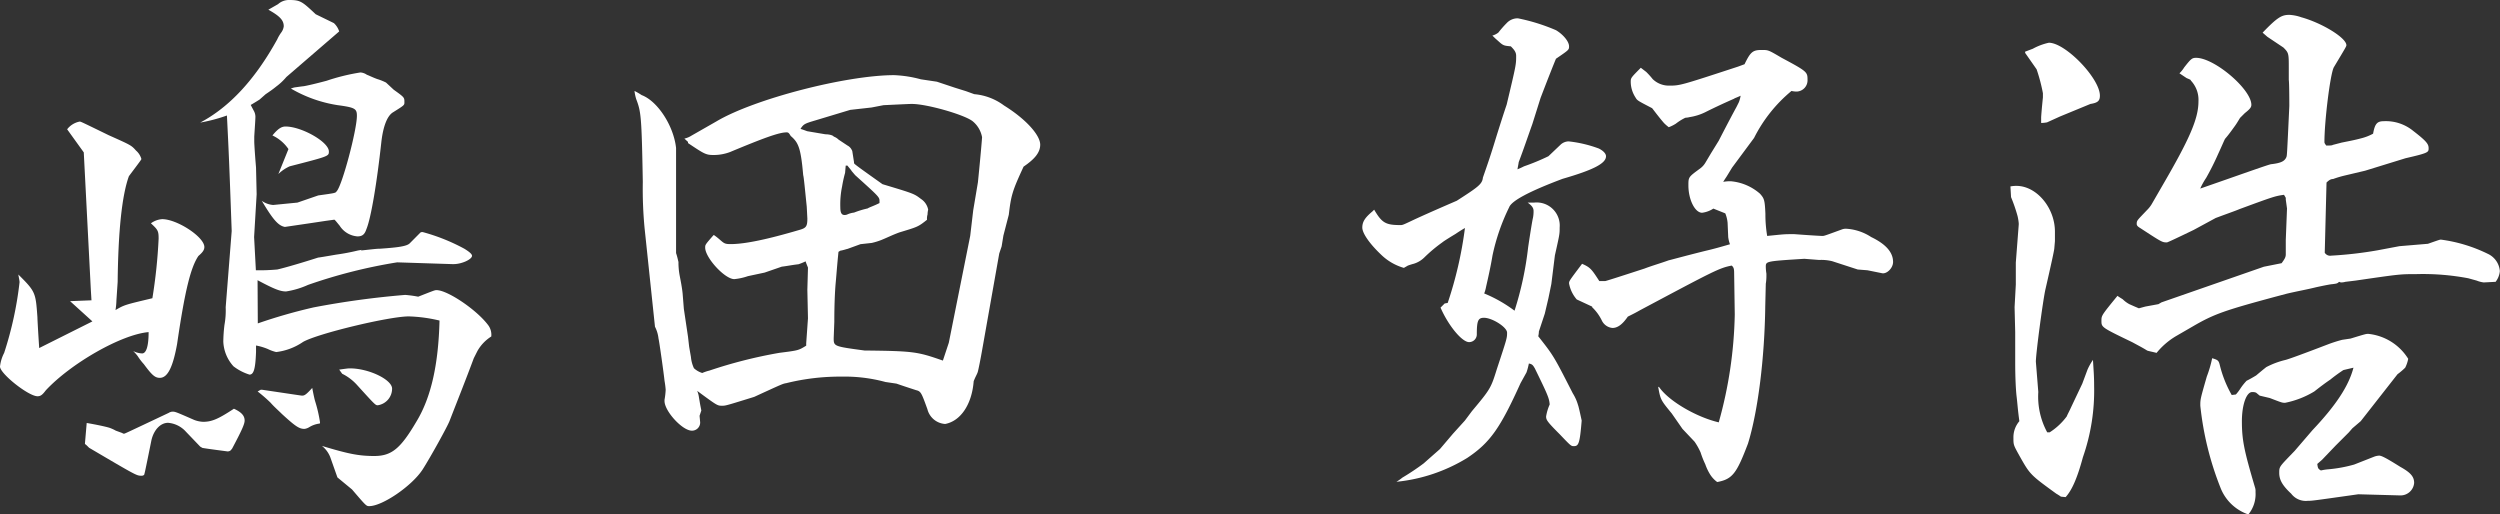
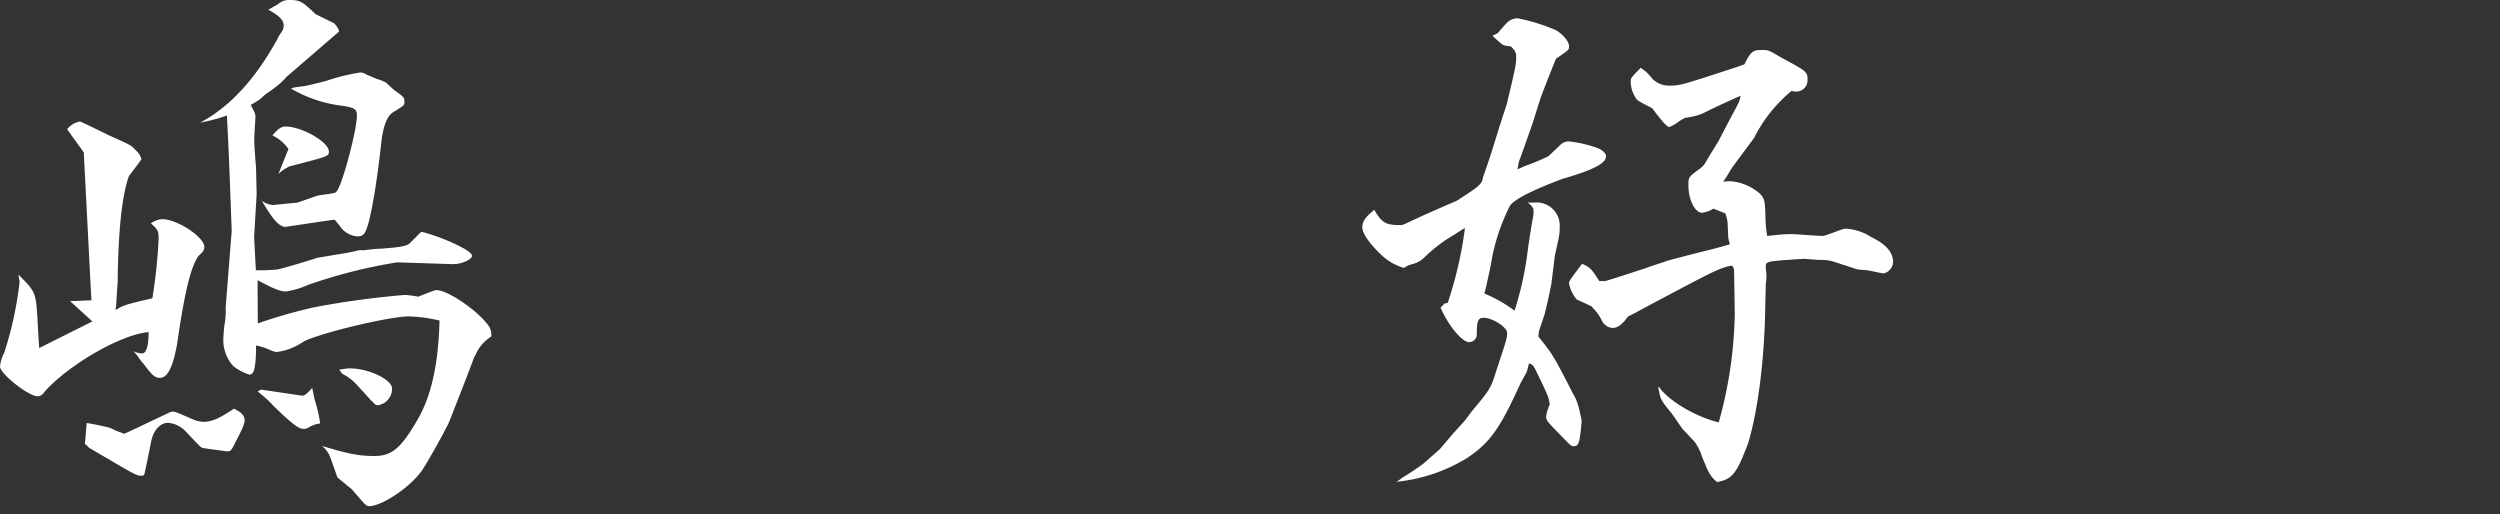
<svg xmlns="http://www.w3.org/2000/svg" id="レイヤー_1" data-name="レイヤー 1" viewBox="0 0 324.67 66.81">
  <rect x="0" y="0" width="324.67" height="66.81" fill="#333333" stroke="none" />
  <defs>
    <style>.cls-1{fill:#fff;}</style>
  </defs>
  <path class="cls-1" d="M15.12,39A9.42,9.42,0,0,1,15,40.27c1.16-.69,1.24-.69,4.79-1.54A67.63,67.63,0,0,0,20.6,31c0-1-.08-1.15-1-2a2.8,2.8,0,0,1,1.46-.54c1.93,0,5.48,2.31,5.48,3.62,0,.39-.23.7-.77,1.16C24.76,34.72,24,37.8,23,44.67c-.54,3-1.23,4.4-2.24,4.4-.61,0-1-.31-2.08-1.78a7.3,7.3,0,0,1-.77-1,4.21,4.21,0,0,0-.62-.7,3,3,0,0,0,1.16.31c.54,0,.85-.92.85-2.77-3.55.3-10.11,4.08-13.35,7.56-.46.61-.69.77-1.08.77C3.7,51.46,0,48.53,0,47.6a5.06,5.06,0,0,1,.54-1.77,46.37,46.37,0,0,0,2-9.18c0-.16-.08-.54-.16-1C4.63,37.88,4.63,38,4.86,41.2c0,.23.08,1.69.23,4L12,41.74,9.1,39.11,11.88,39l-.08-1.31-.92-17.9-2.16-3a2.7,2.7,0,0,1,1.62-1c.15,0,.15,0,3.78,1.77,2.93,1.31,2.93,1.31,3.55,2a2.25,2.25,0,0,1,.69,1.08c0,.08,0,.08-1.62,2.24-.92,2.54-1.39,7.25-1.46,13.73ZM11.26,54.93c1.32.23,2.4.46,2.94.62a5.29,5.29,0,0,1,.84.38l.85.31a.28.28,0,0,0,.23.08c.08,0,.08,0,5.79-2.7a1.06,1.06,0,0,1,.46-.16c.39,0,.39,0,2.86,1.08a3.68,3.68,0,0,0,1.15.24c1.16,0,2-.39,4-1.7,1,.46,1.39.92,1.39,1.54,0,.46-.39,1.31-1.62,3.63-.24.31-.24.31-.55.38-1.77-.23-2.85-.38-3.31-.46L26,58l-1.85-1.93a3.49,3.49,0,0,0-2.32-1.16c-1,0-1.85.93-2.16,2.24-.92,4.55-.92,4.55-1,4.55a.45.45,0,0,1-.31.08c-.62,0-.62,0-6.79-3.63l-.23-.23c-.23-.23-.31-.23-.31-.31ZM32.94,14.35a1.65,1.65,0,0,1,.23.77c0,.39-.07,1.31-.15,2.62v.62c0,.31.08,1.62.23,3.4l.08,3.47L33,30.78l.23,4.32A26.58,26.58,0,0,0,36,35c.39-.08,2.16-.54,5.32-1.55.08,0,1-.15,2.32-.38a27.78,27.78,0,0,0,2.85-.54l.47-.08-.08.08c1.54-.16,2-.23,2.47-.23,2.31-.16,3.47-.31,3.86-.7l.15-.15,1.23-1.24c.08-.07.16-.07.31-.07a25.07,25.07,0,0,1,5.4,2.16c.62.38,1,.69,1,.92,0,.46-1.32,1.08-2.4,1.08h-.15l-7.17-.23A67.2,67.2,0,0,0,40,37a11,11,0,0,1-2.85.85c-.77,0-1.54-.31-3.7-1.46L33.48,42a69.14,69.14,0,0,1,7.25-2.08,111.64,111.64,0,0,1,11.89-1.62,14.79,14.79,0,0,1,1.69.23c2.16-.85,2.16-.85,2.39-.85,1.39,0,5.1,2.47,6.64,4.47a2.09,2.09,0,0,1,.46,1.55A5.3,5.3,0,0,0,62,45.59l-.47.93c-1,2.7-2.08,5.4-3.16,8.18-.31.77-2.39,4.55-3.47,6.25-1.39,2.16-5.25,4.78-6.94,4.78-.39,0-.39,0-2.24-2.16L43.82,62l-.93-2.63a3.5,3.5,0,0,0-1.08-1.46c3.32,1,4.71,1.31,6.79,1.31,2.24,0,3.4-.93,5.48-4.47,1.93-3.17,2.86-7.49,3-13.12a19.33,19.33,0,0,0-4-.54c-2.55,0-11.88,2.24-13.73,3.32a7.81,7.81,0,0,1-3.48,1.31,5.19,5.19,0,0,1-1.08-.39,7.57,7.57,0,0,0-1.54-.46v.85c-.08,2.24-.31,2.93-.85,2.93a6.6,6.6,0,0,1-2.08-1.08A5.08,5.08,0,0,1,29,44.36a20,20,0,0,1,.15-2.16,10.53,10.53,0,0,0,.16-2.31L30.09,30c-.31-8.64-.39-10.49-.62-15a21.28,21.28,0,0,1-3.47.92c3.78-2,7.1-5.55,10-10.8a5.12,5.12,0,0,1,.54-.92,1.72,1.72,0,0,0,.31-.78c0-.77-.47-1.31-2-2.16L36.11.54A2.11,2.11,0,0,1,37.49,0C39,0,39.19.15,41,1.85L43.36,3a2.55,2.55,0,0,1,.69,1.08L37.19,10a7.64,7.64,0,0,1-1.32,1.24c-.46.38-.92.69-1.38,1l-.78.69s-.61.39-1.15.7Zm.93,36.26H34c5.16.77,5.16.77,5.24.77.31,0,.54-.15,1.31-1,.16.85.31,1.54.39,1.77a18.1,18.1,0,0,1,.62,2.7c0,.08,0,.16-.08.16a3.33,3.33,0,0,0-1.31.46,1.64,1.64,0,0,1-.62.23c-.69,0-1.16-.31-2.93-1.93-.46-.46-1-.92-1.47-1.46a19.86,19.86,0,0,0-1.69-1.47ZM37,29.47c-.85-.15-1.54-.93-3-3.39a2.92,2.92,0,0,0,1.47.54l3.16-.31,2.7-.93c2.24-.31,2.24-.31,2.39-.54.7-.69,2.63-7.94,2.63-9.8,0-.92-.24-1.08-2.47-1.38a17.25,17.25,0,0,1-6.1-2.16,3.2,3.2,0,0,1,.54-.16c.08,0,.54-.08,1.16-.15.46-.08,1.47-.31,2.93-.7a26.41,26.41,0,0,1,4.4-1.08,1.66,1.66,0,0,1,.85.31c.07,0,.69.31,1.31.54a7.08,7.08,0,0,1,1.16.46l1,.93c1.39,1,1.39,1,1.39,1.62,0,.39,0,.39-1.47,1.31-.77.46-1.31,1.85-1.54,4-.54,4.94-1.31,9.72-1.93,11.19-.23.69-.54.93-1.16.93a3,3,0,0,1-2.31-1.39c-.39-.47-.62-.78-.7-.78l-1.15.16L40.19,29Zm.46-10.11a5.16,5.16,0,0,0-2.08-1.77c.7-.85,1.16-1.16,1.7-1.16,2.08,0,5.63,2,5.63,3.24,0,.62,0,.62-5.09,1.93a5.12,5.12,0,0,0-1.47,1ZM44.05,48c.62-.08,1.08-.16,1.39-.16,2.47,0,5.48,1.47,5.48,2.63a2.18,2.18,0,0,1-1.85,2.16c-.31,0-.31,0-2.7-2.63a6.38,6.38,0,0,0-1.93-1.46Z" />
-   <path class="cls-1" d="M115,49.61a20.33,20.33,0,0,0-5.71-.7,29.1,29.1,0,0,0-7.18.85c-.46.08-.46.08-4.16,1.78-3.71,1.15-3.71,1.15-4.17,1.15-.62,0-.62,0-3.24-1.93a3,3,0,0,1,.23.85l.16.93.15.77-.23.69.08.85a1.06,1.06,0,0,1-1.08,1.08c-1.24,0-3.55-2.54-3.55-3.85v-.16a9.41,9.41,0,0,0,.15-1.31,11.51,11.51,0,0,0-.15-1.16c-.08-.85-.7-5.24-.78-5.48a4.42,4.42,0,0,0-.46-1.54L83.71,29.62a53.65,53.65,0,0,1-.23-6c-.15-8.49-.23-9.11-.85-10.73a5.77,5.77,0,0,1-.23-1.08,8.08,8.08,0,0,1,.93.54c2.08.78,4.16,4,4.47,6.87V32.87c.16.46.23.84.31,1.15v.08a9.31,9.31,0,0,0,.16,1.7c.15.77.3,1.54.38,2.31l.16,2,.54,3.62.15,1.31.23,1.32a4.37,4.37,0,0,0,.39,1.46,2.81,2.81,0,0,0,1.08.62,5.56,5.56,0,0,1,.92-.31,61.21,61.21,0,0,1,9.11-2.31c2.46-.31,2.46-.31,3.47-.93v-.31l.23-3.24-.08-3.7.08-2.86c0-.07-.16-.38-.31-.84a7.39,7.39,0,0,1-.93.38c-.77.08-1.46.23-2.16.31l-2.23.77-2.16.46a7.69,7.69,0,0,1-1.78.39c-1.23,0-3.78-2.78-3.78-4.09,0-.38,0-.38,1.08-1.62h.08a8.1,8.1,0,0,1,.69.54c.62.54.7.62,1.47.62,1.85,0,4.78-.62,8.95-1.85.85-.24,1-.47,1-1.47l-.08-1.54c-.23-2.24-.38-3.86-.46-4.09-.31-3.55-.62-4.24-1.62-5.09-.23-.39-.31-.47-.54-.47-1,0-3.08.78-7.33,2.55a6,6,0,0,1-2.16.39c-1,0-1.23-.16-3.31-1.55v-.15L88.88,18a2.91,2.91,0,0,0,.93-.39l3.24-1.85c4.94-2.93,16.89-6,23.07-6a15.36,15.36,0,0,1,3.47.54l2.08.31,2.31.77,1.47.46,1.08.39a7.55,7.55,0,0,1,3.86,1.47c2.85,1.77,4.7,3.85,4.7,5.09,0,1-.69,1.85-2.16,2.85-1.46,3.16-1.62,3.7-1.92,6.25l-.7,2.7L130.08,32l-.31.92-2.16,12.19c-.31,1.78-.54,2.86-.62,3.16s-.3.62-.54,1.24c-.23,3-1.69,5.17-3.7,5.55a2.54,2.54,0,0,1-2.31-1.92c-.78-2.16-.85-2.32-1.47-2.47-.23-.08-1.23-.39-2.55-.85Zm-9.19-33.95c-1.31.39-1.46.46-1.85,1.08.54.16.85.31.93.31l2.31.39c.54,0,1,.15,1.08.3a1.69,1.69,0,0,1,.62.39l1.16.77a1.25,1.25,0,0,1,.54.54l.08.16.23,1.46a.29.29,0,0,0,.07.23c.39.31.47.39,3.63,2.63,4.09,1.23,4.09,1.23,5,1.92a2.15,2.15,0,0,1,.93,1.39,2.85,2.85,0,0,0-.08.62,1.86,1.86,0,0,0-.07.69c-1.16.93-1.24.93-3.55,1.63-.85.3-1.62.69-2.39,1a8.68,8.68,0,0,1-1.24.38l-1.46.16-1.7.62c-.08,0-.46.15-.93.23l-.23.15c-.23,2.32-.23,2.62-.38,4.24-.08,1-.16,2.63-.16,4.86l-.08,2.09c0,1.08,0,1.08,4,1.62,6.4.07,6.86.15,10.18,1.31l.77-2.32L126,30.63l.39-3.32.61-3.63c.39-3.85.54-5.78.54-5.86a3.48,3.48,0,0,0-1.23-2.08c-1.08-.85-5.94-2.24-7.87-2.24-.31,0-.31,0-3.7.16l-1.55.3-2.77.31Zm3.94,6.79a16.55,16.55,0,0,0-.39,1.77,11.4,11.4,0,0,0-.23,2.7c0,.7.16,1,.54,1a.83.83,0,0,0,.39-.08,2.84,2.84,0,0,1,.85-.23,11.44,11.44,0,0,1,1.77-.54c.23-.16.77-.31,1.54-.7v-.23c0-.54,0-.54-3.16-3.39l-.46-.54c-.08-.16-.31-.39-.54-.7h-.23Z" />
  <path class="cls-1" d="M182.32,34.79a7,7,0,0,1-2.93-1.69c-1.47-1.39-2.47-2.78-2.47-3.55s.38-1.31,1.31-2.09l.23-.23c1,1.7,1.47,2,3.4,2,.3,0,.3,0,1.92-.77,1.86-.85,3.63-1.62,5.41-2.39,2.77-1.78,3.31-2.16,3.39-3,.62-1.78,1-2.86,1.7-5.17.46-1.47.92-2.93,1.39-4.32,1.23-5.17,1.23-5.17,1.23-6.33,0-.46-.23-.77-.69-1.23-.78-.08-.93-.08-1.39-.47L194.2,5l-.39-.38a2.22,2.22,0,0,0,.78-.39A13.21,13.21,0,0,1,195.67,3a1.94,1.94,0,0,1,1.46-.62,24.66,24.66,0,0,1,4.94,1.54c.92.54,1.7,1.47,1.7,2.09,0,.46,0,.46-1.7,1.62-.16.38-.85,2.08-2,5.09L199,16.12c-.61,1.7-1.15,3.32-1.77,4.94,0,.08-.08.46-.16.93.39-.16.7-.31.85-.39a29.13,29.13,0,0,0,3.17-1.31l1.62-1.54a1.6,1.6,0,0,1,1-.39,16.12,16.12,0,0,1,3.93.93c.62.31.93.69.93,1,0,.93-1.62,1.77-5.63,2.93-4.32,1.62-6.64,2.86-6.95,3.7a26.58,26.58,0,0,0-2.16,6.25c-.23,1.39-.54,2.78-.84,4.09a4.52,4.52,0,0,1-.24.85,17.84,17.84,0,0,1,3.94,2.24,42.52,42.52,0,0,0,1.77-8.26c.31-2.08.54-3.47.62-3.78a4.21,4.21,0,0,0,.08-.92c0-.39-.23-.7-.77-1.08h.84a3,3,0,0,1,3.32,3.24c0,.85,0,.85-.62,3.62l-.46,3.71-.38,1.85-.47,2-.77,2.32a2.82,2.82,0,0,1-.08.62c2,2.54,2,2.54,4.48,7.4a6,6,0,0,1,.69,1.55c.08.15.47,2,.47,2-.24,2.93-.39,3.32-1,3.32-.38,0-.38,0-1.85-1.54-1.62-1.62-1.77-1.86-1.77-2.32a6.26,6.26,0,0,1,.46-1.54v-.08c-.08-.77-.23-1.16-1.93-4.63-.23-.38-.31-.54-.77-.62a8.18,8.18,0,0,1-.31,1.16l-.77,1.39c-2.62,5.79-3.93,7.72-6.94,9.72a21.72,21.72,0,0,1-9.18,3.09,6.64,6.64,0,0,0,.77-.54,31.2,31.2,0,0,0,2.77-1.85l.7-.62L187,58.32l1.7-2,1.54-1.7.92-1.23c2.4-2.86,2.47-3,3.24-5.48,1.32-4,1.32-4,1.32-4.71s-1.93-1.93-3-1.93c-.77,0-.93.39-.93,2.16a1,1,0,0,1-1,1c-.93,0-2.7-2.16-3.71-4.48l.54-.54.39-.07a50.6,50.6,0,0,0,2.24-9.73c-.54.31-1,.62-1.24.78-.77.46-1.62,1-1.69,1.08A19.51,19.51,0,0,0,185,33.41a3.35,3.35,0,0,1-1.39.84c-.31.08-.54.16-.77.24Zm42.89.7c0-.62-.07-.77-.31-1-1.62.3-2.46.77-11.88,5.78-.69.39-.84.46-1.62.85-.69,1-1.31,1.47-2,1.47a1.7,1.7,0,0,1-1.39-1,6,6,0,0,0-1.24-1.69v-.08l-2-.93a4.36,4.36,0,0,1-1-2.08c0-.31,0-.31,1.69-2.55,1.08.47,1.24.7,2.24,2.24h.77q.12,0,5.09-1.62c1-.38,2.09-.69,3.17-1.08.07,0,2-.54,4.78-1.23,1-.23,1.85-.47,3.16-.85a3.9,3.9,0,0,1-.23-.93l-.08-1.85a4.28,4.28,0,0,0-.3-1.23l-1.55-.62a3.49,3.49,0,0,1-1.46.54c-.93,0-1.78-1.7-1.78-3.55,0-1.08,0-1.08,1.47-2.16a2.57,2.57,0,0,0,.77-.85l.69-1.16,1-1.62c1.15-2.23,1.93-3.7,2.31-4.39l.31-.62a4,4,0,0,0,.23-.85c-.46.23-.77.31-.85.39-1.23.54-2.39,1.08-3.62,1.69a7,7,0,0,1-2.16.7,2.39,2.39,0,0,1-.54.08,6.63,6.63,0,0,0-1.24.77,5,5,0,0,1-.92.46,5.58,5.58,0,0,1-.62-.54c-.54-.62-1-1.23-1.54-1.93-1.93-1-1.93-1-2.16-1.39a3.79,3.79,0,0,1-.62-2c0-.54,0-.54,1.31-1.86l.7.54a10.08,10.08,0,0,1,.84.93,3,3,0,0,0,2.09.85c1.46,0,1.46,0,9-2.47l.84-.31c.78-1.62,1.08-1.85,2.24-1.85.85,0,.85,0,2.55,1,3.32,1.78,3.39,1.85,3.39,2.86a1.46,1.46,0,0,1-1.39,1.54,2.56,2.56,0,0,1-.69-.08,18.93,18.93,0,0,0-4.86,6.1l-2.86,3.86-.61,1c-.08.15-.31.46-.54.85a4.57,4.57,0,0,1,1-.08,6.63,6.63,0,0,1,3.78,1.62c.54.62.62.77.7,2.62a16.68,16.68,0,0,0,.23,2.86c1.62-.16,2.16-.23,2.85-.23h.7c2,.15,3.39.23,3.62.23s.23,0,2.55-.85a1.41,1.41,0,0,1,.61-.08A6.62,6.62,0,0,1,243,30.78c1.93.93,2.85,2,2.85,3.24,0,.77-.77,1.55-1.39,1.47l-1.93-.39L241.26,35l-3.32-1.08a6,6,0,0,0-1.69-.16l-1.93-.15c-4.86.31-5,.31-5,1a6.21,6.21,0,0,0,.08.93v.23a6.07,6.07,0,0,1-.08,1.08l-.07,2.93c-.08,6.64-.93,13.58-2.24,17.82-1.47,3.86-2,4.63-4,5a3.56,3.56,0,0,1-.93-1,6.58,6.58,0,0,1-.62-1.31,12.31,12.31,0,0,1-.61-1.54,8.55,8.55,0,0,0-.78-1.39L218.5,55.7l-1.39-2c-1.46-1.78-1.46-1.78-1.77-3.48l.15.08c1.24,1.78,4.79,3.86,7.72,4.55a55.39,55.39,0,0,0,2.08-14Z" />
-   <path class="cls-1" d="M267.65,64.5a7.1,7.1,0,0,0-.61-.39c-3.4-2.47-3.4-2.47-4.79-4.94-.77-1.39-.77-1.39-.77-2.31a3.21,3.21,0,0,1,.77-2.16c-.23-1.7-.23-2.16-.38-3.4-.08-.84-.16-2.23-.16-4.32V43.13l-.08-3.24.16-2.94V34.1l.38-4.94V29a6.74,6.74,0,0,0-.15-.93,21.11,21.11,0,0,0-.85-2.47l-.08-1.39a4,4,0,0,1,.78-.07c2.62,0,5,2.85,5,5.94v1.23l-.08.93c0,.23-.46,2.31-1.15,5.32-.31,1.31-1.32,8.87-1.24,9.49l.31,3.86a9.71,9.71,0,0,0,1.16,5.24h.31a8.31,8.31,0,0,0,2.23-2.08c.08-.23.31-.62.62-1.31l1.39-2.93.69-1.85a7.62,7.62,0,0,1,.7-1.24c.08,1.39.15,2.08.15,3.4a26.21,26.21,0,0,1-1.46,9.25c-.77,2.86-1.47,4.32-2.24,5.17ZM263,6.71l1-.38a7.74,7.74,0,0,1,2.08-.78c2.16,0,6.63,4.63,6.63,6.87,0,.7-.3.93-1.23,1.08l-3.93,1.62-1.7.77a4.41,4.41,0,0,1-.77.08v-.69c0-.16.07-1.08.23-2.63v-.54A22.37,22.37,0,0,0,264.49,9L263,6.87ZM282.7,43.59a9.45,9.45,0,0,0-2.63,2.24c-.61-.16-1.08-.24-1.23-.31-.62-.39-1.24-.7-1.93-1.08-4-1.93-4-1.93-4-2.78,0-.69,0-.69,2.08-3.24.31.23.62.39.7.46a3.76,3.76,0,0,0,.84.62l.7.31.54.23.85-.23,1.69-.31.39-.23L294,34.64l2.31-.46c.39-.54.54-.77.54-1.16V31.17l.16-4.09-.16-1.16v-.23l-.23-.39c-1.16.16-1.39.24-5.79,1.86-.54.23-1.23.46-3.08,1.15l-2.86,1.55c-2.23,1.08-3.39,1.62-3.47,1.62-.62,0-.62,0-3.47-1.86-.39-.23-.46-.38-.46-.54,0-.46.07-.46,1.31-1.77a4,4,0,0,0,.62-.77l1.38-2.39c3.55-6.1,4.71-8.72,4.71-11a3.64,3.64,0,0,0-1-2.7c0-.08,0-.08-.54-.31l-.93-.62a4,4,0,0,0,.62-.77c.85-1.08,1-1.24,1.54-1.24,2.39,0,7.18,4.09,7.18,6.1,0,.31-.16.54-.85,1.08l-.62.62c-.23.38-.46.77-.69,1.08-.39.54-.77,1.08-1.24,1.62-.07.07-.38.84-.92,2a34.24,34.24,0,0,1-1.55,3.09,9.1,9.1,0,0,0-.77,1.39c5.56-1.93,9.18-3.24,9.26-3.17,1.23-.15,1.7-.38,1.93-.92.08-.23.08-.23.38-6.64,0-.15,0-2.93-.07-3.39V8.87c0-1.93,0-2-.7-2.7l-.69-.46-1.39-.93-.62-.54c1.93-2,2.47-2.31,3.47-2.31a5.43,5.43,0,0,1,1.55.31c2.77.77,5.86,2.7,5.86,3.62,0,.16,0,.16-1.62,2.86-.46.77-1.23,6.94-1.23,9.72,0,.15.07.23.23.46.46,0,.77,0,.85-.08l1.15-.3c.78-.16,1.62-.31,2.47-.54a6.57,6.57,0,0,0,1.62-.62c.23-1.31.54-1.62,1.39-1.62A5.61,5.61,0,0,1,313.4,17c1.7,1.31,2,1.7,2,2.24s0,.62-3,1.31l-5.25,1.62-2.62.62a13.53,13.53,0,0,0-1.54.46c-.24,0-.47.08-.85.46l-.23,9.11a.82.82,0,0,0,.84.38,51.2,51.2,0,0,0,6-.69l2.86-.54,3.7-.31c1.54-.54,1.54-.54,1.7-.54a19.65,19.65,0,0,1,6.09,1.85,2.7,2.7,0,0,1,1.55,2.24,2.65,2.65,0,0,1-.55,1.39l-1.54.08a3.65,3.65,0,0,1-.92-.24l-1.08-.3a31.62,31.62,0,0,0-6.79-.54c-2.09,0-2.09,0-7.87.84l-1.31.16a2,2,0,0,1-.54.08H304l-.23-.08c-.23.23-.31.23-.93.31-.15,0-.92.15-2,.38-1.24.31-2.55.54-3.86.85l-1.47.39c-6.55,1.77-7.94,2.23-10.72,3.85ZM293,51a1,1,0,0,0-.47-.08c-.77-.08-1.38,1.62-1.38,3.78,0,2.47.3,3.86,1.69,8.56a1.48,1.48,0,0,1,.08.62,4.17,4.17,0,0,1-.93,2.93,5.93,5.93,0,0,1-3.62-3.47,40.17,40.17,0,0,1-2.62-10.65c0-.85,0-.85.84-3.78a15.2,15.2,0,0,0,.7-2.39c.77.23.85.31,1,.93a15.05,15.05,0,0,0,1.54,3.85l.54-.07a5.85,5.85,0,0,0,.54-.7,7.34,7.34,0,0,1,.85-1.08c.47-.23.85-.46,1.24-.69.46-.39.92-.77,1.31-1.08a10.59,10.59,0,0,1,2.47-.93c.38-.08,2.47-.85,5.47-2a17.55,17.55,0,0,1,1.93-.62l1.08-.16c2-.61,2-.61,2.32-.61a6.93,6.93,0,0,1,5.17,3.24,4.5,4.5,0,0,1-.39,1.15,9.42,9.42,0,0,1-1,.85l-4.78,6.1-1.08.92-.47.54-1.7,1.7-1.77,1.85-.62.54c.08.54.08.62.47.85a6.66,6.66,0,0,1,.92-.15,18,18,0,0,0,3.4-.62l2.54-1a2.22,2.22,0,0,1,.7-.16c.31,0,.92.31,2.77,1.47,1.39.77,1.78,1.31,1.78,2.08a1.77,1.77,0,0,1-1.78,1.62l-5.47-.15c-6,.85-6,.85-6.56.85a2.38,2.38,0,0,1-2.16-.93C296.35,63,296,62.26,296,61.41s0-.77,2-2.85l2.32-2.7c3-3.17,4.7-5.71,5.32-8.11l-1.31.31a20.11,20.11,0,0,0-1.7,1.24c-.69.46-1.39,1-2.08,1.54a11.71,11.71,0,0,1-3.78,1.47c-.39,0-.39,0-2-.62l-1.31-.31Z" />
</svg>